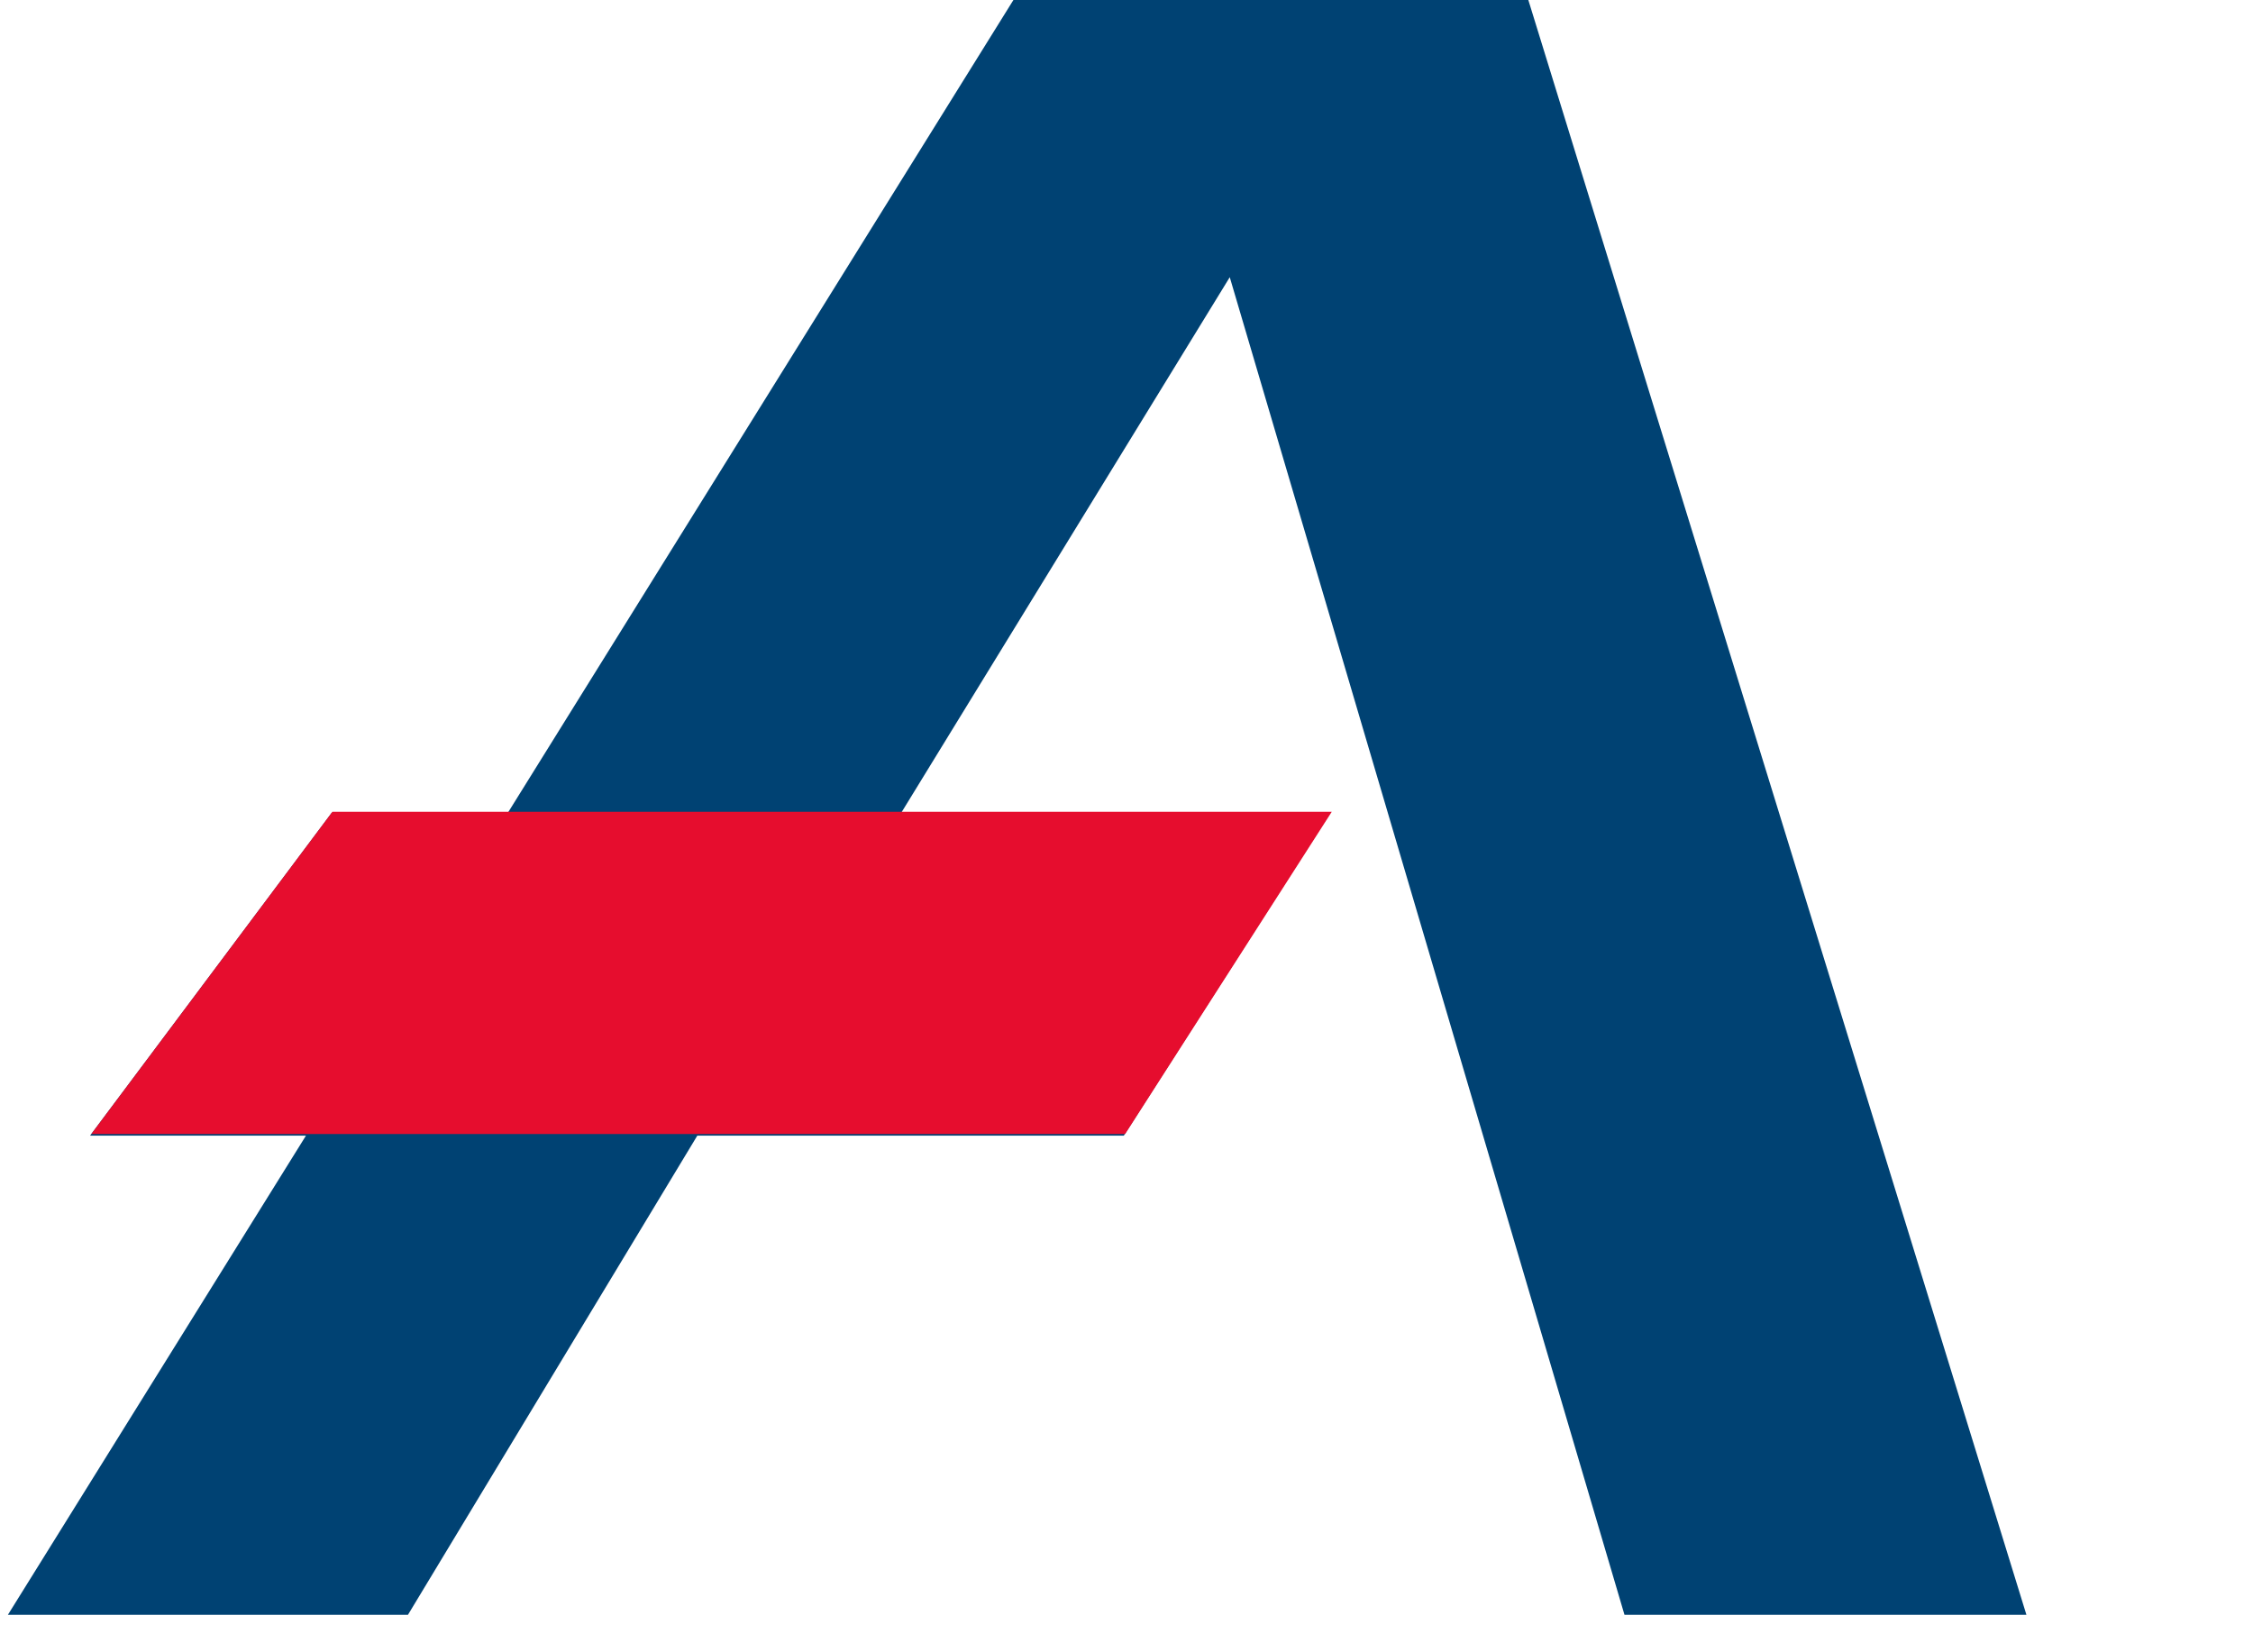
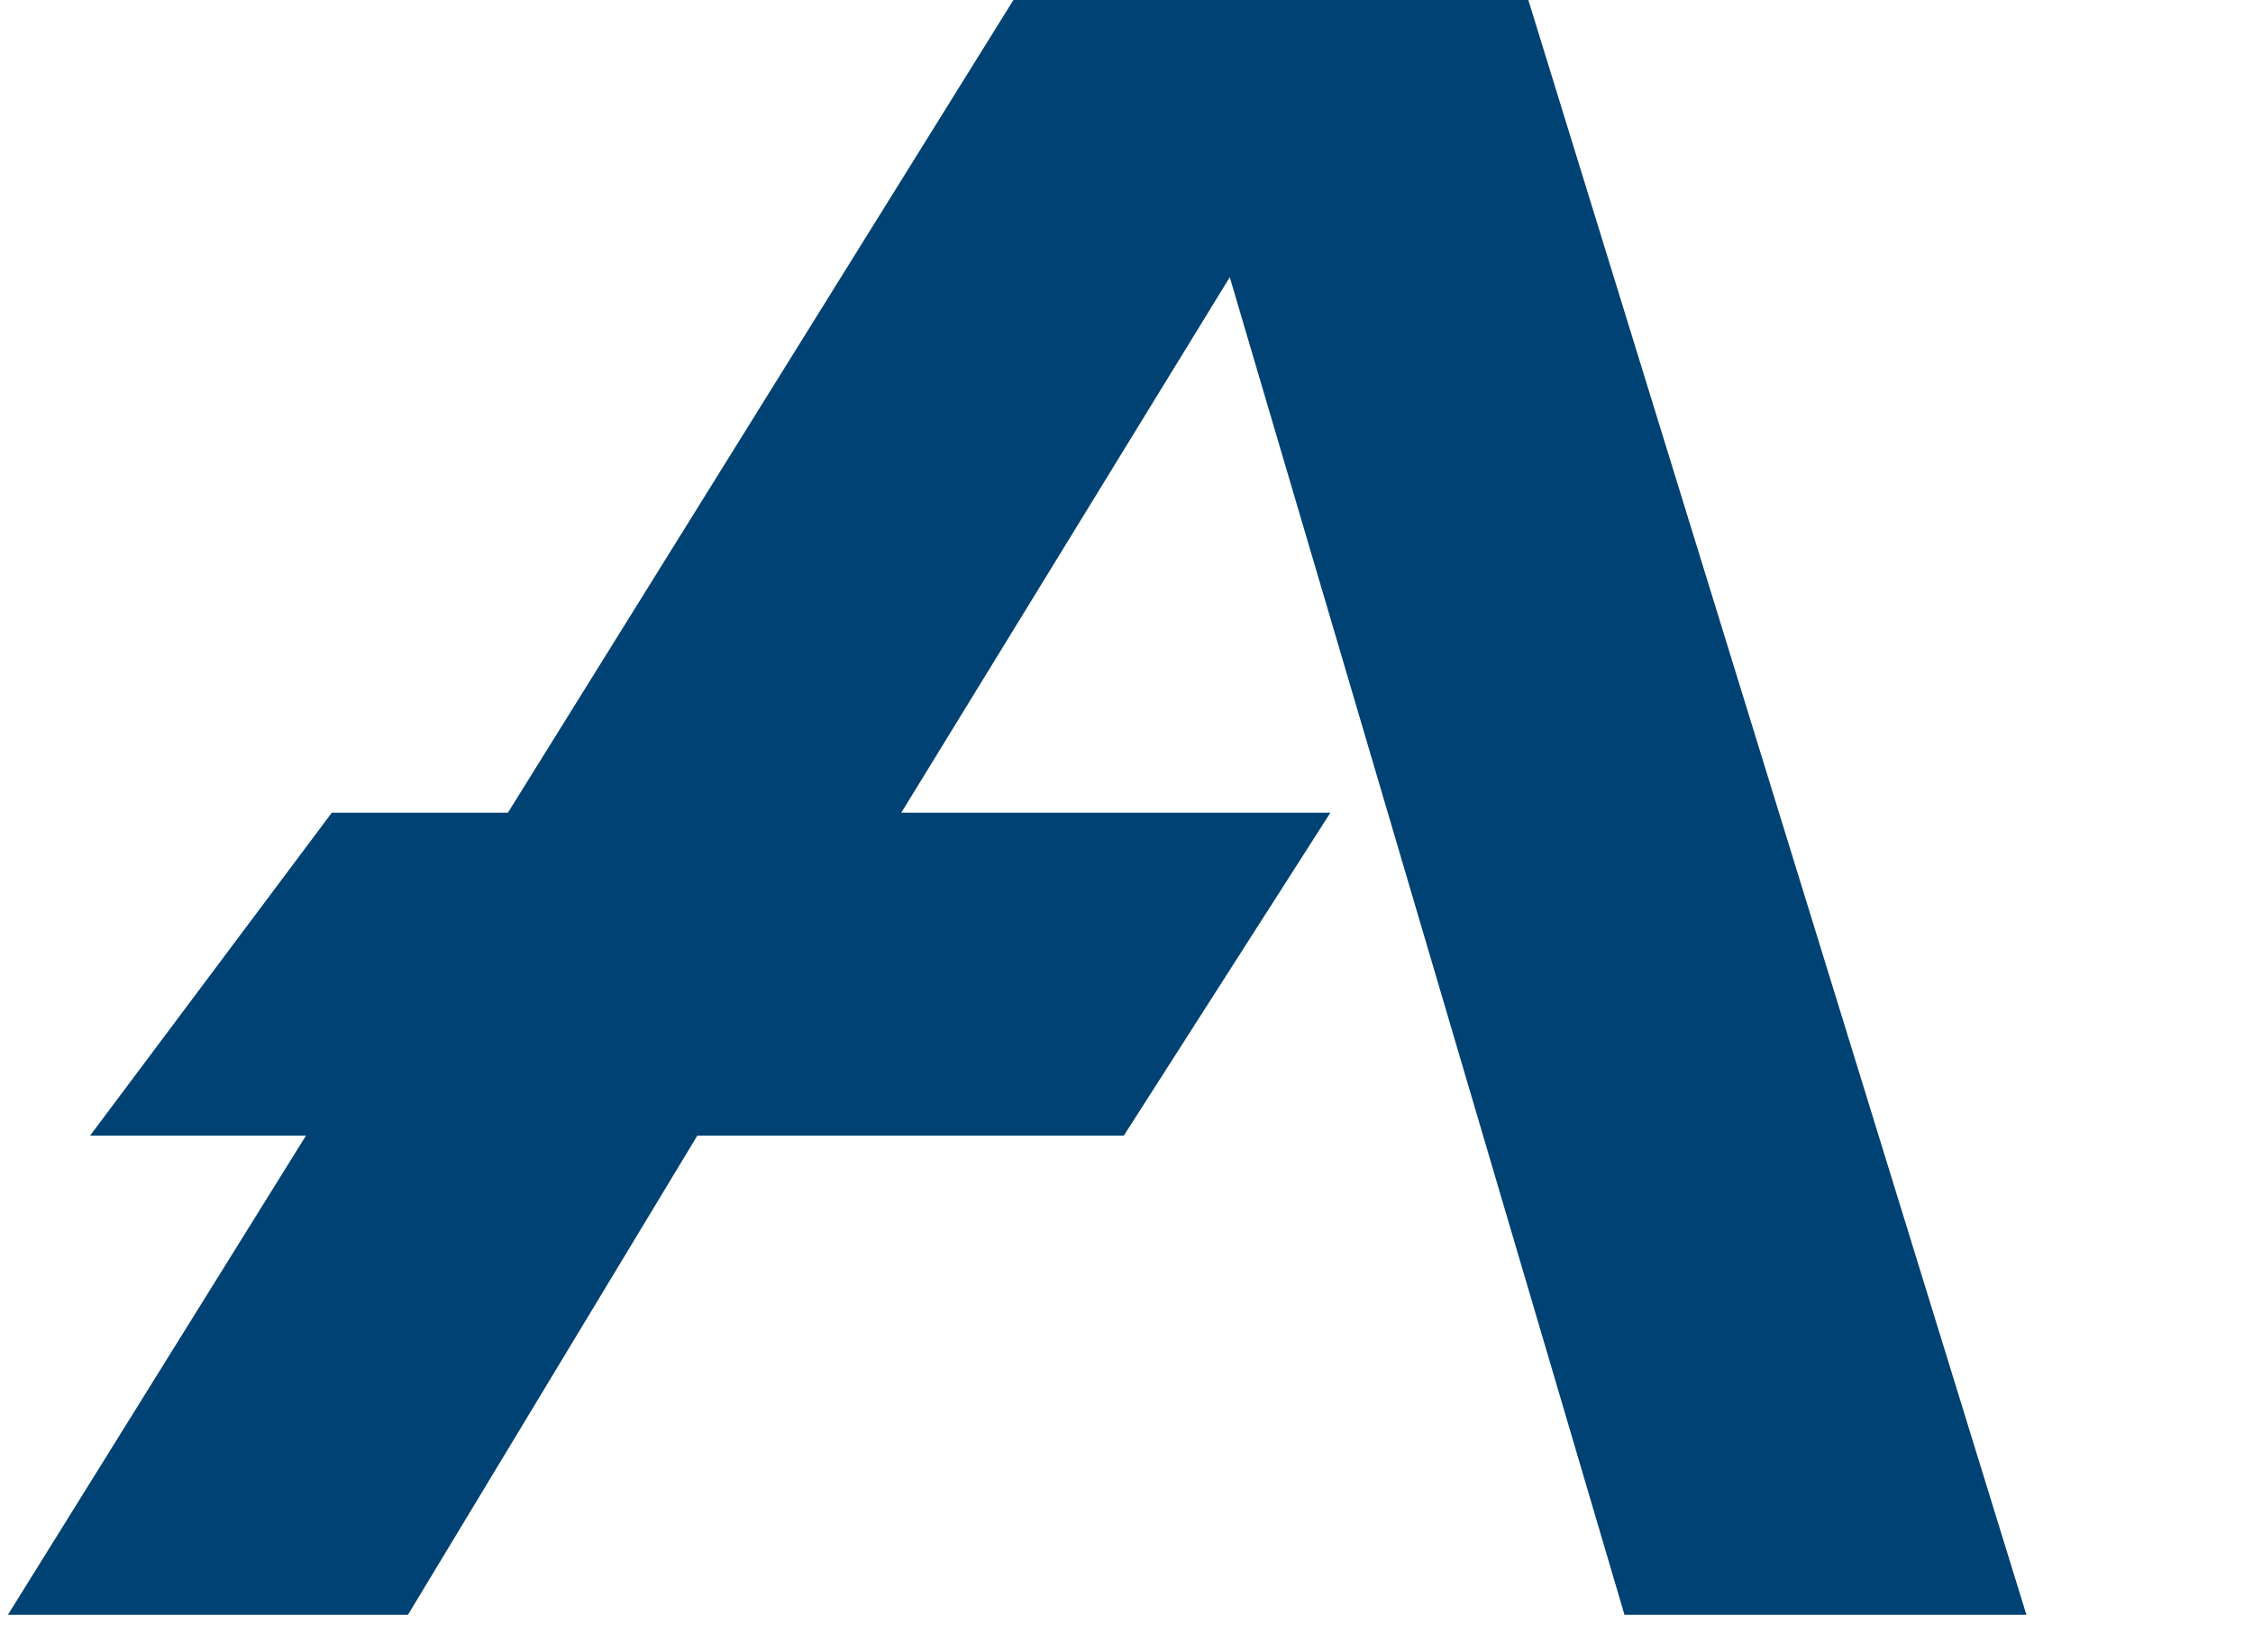
<svg xmlns="http://www.w3.org/2000/svg" width="30" height="22" viewBox="0 0 30 22" fill="none">
  <path fill-rule="evenodd" clip-rule="evenodd" d="M21.631 21.501H26.983L20.317 -0.109H13.562L6.763 10.821H4.418L1.199 15.121H4.074L0.105 21.501H5.432L9.285 15.121H14.964L17.715 10.821H12.001L16.375 3.691L21.631 21.501Z" fill="#004273" />
-   <path fill-rule="evenodd" clip-rule="evenodd" d="M4.426 10.809H17.733L14.982 15.099H1.216L4.426 10.809Z" fill="#E60D2E" />
</svg>